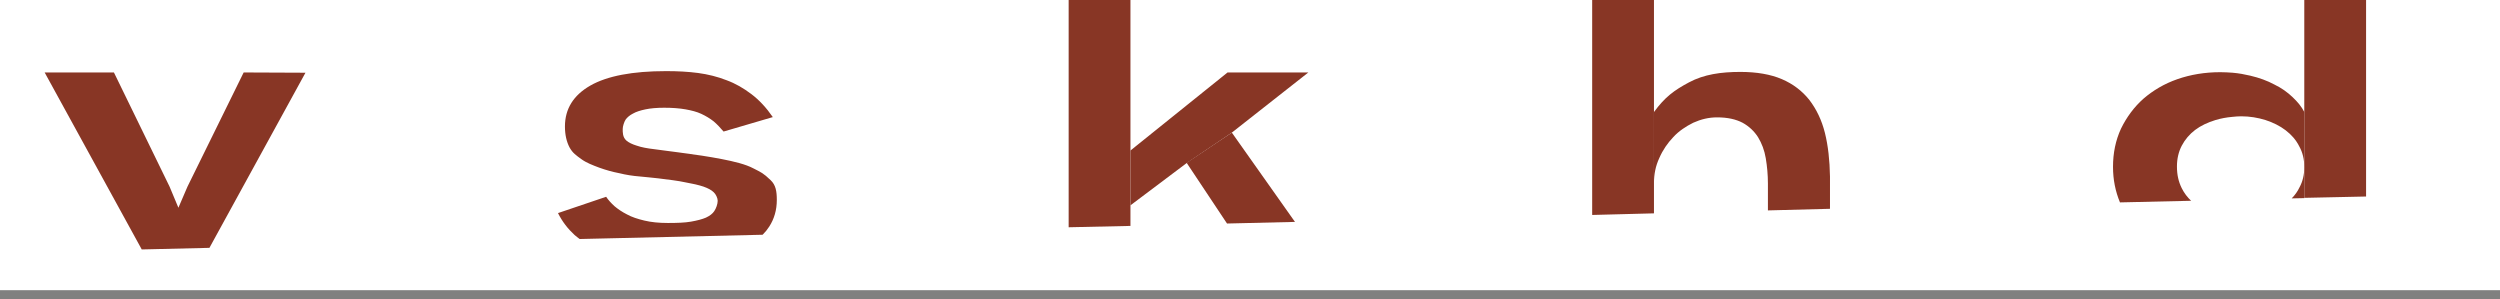
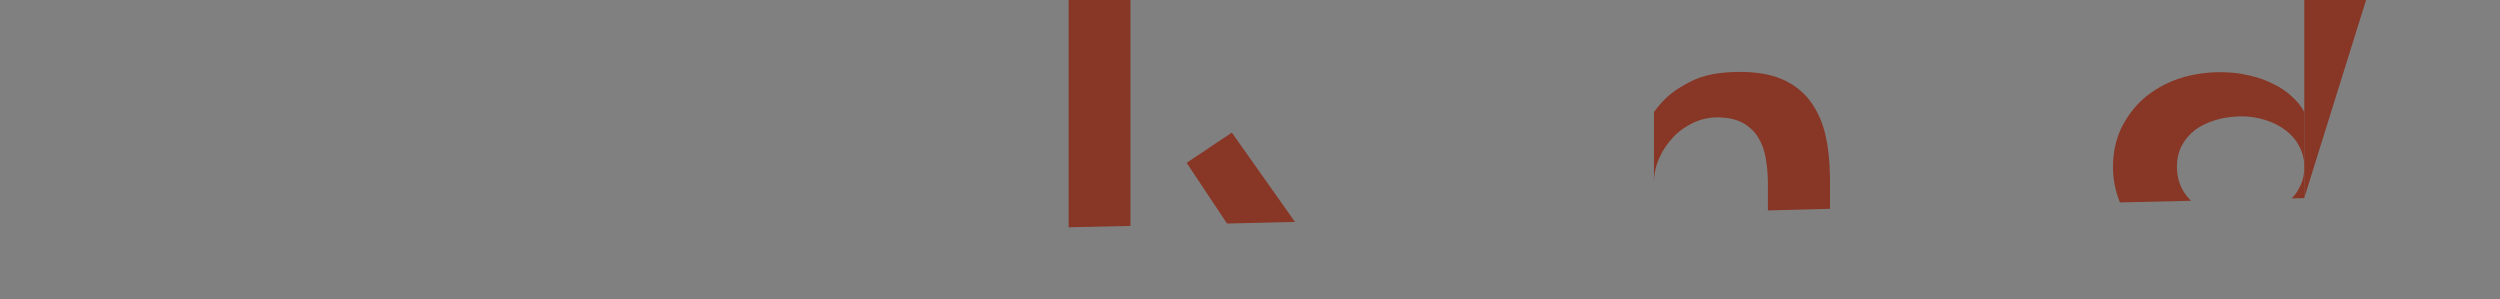
<svg xmlns="http://www.w3.org/2000/svg" width="167" height="20" viewBox="0 0 167 20" fill="none">
  <rect x="0" y="0" width="167" height="20" fill="#808080" stroke="none" />
-   <rect width="167" height="19.384" fill="white" />
-   <path d="M16.277 4.84L12.524 12.466L11.917 13.877L11.327 12.466L7.61 4.84H2.982L9.469 16.663L13.99 16.556L20.405 4.858L16.277 4.84Z" fill="#883625" />
-   <path d="M51.48 12.037C50.98 11.555 50.855 11.519 50.336 11.252C49.8 10.966 49.032 10.787 48.21 10.626C47.388 10.466 46.441 10.323 45.333 10.18C44.707 10.091 44.171 10.037 43.707 9.966C43.242 9.912 42.849 9.841 42.545 9.733C42.241 9.644 41.991 9.519 41.848 9.394C41.58 9.162 41.598 8.823 41.598 8.608C41.598 8.448 41.688 8.144 41.795 7.983C41.902 7.84 42.063 7.697 42.277 7.59C42.492 7.465 42.778 7.376 43.117 7.305C43.456 7.233 43.885 7.197 44.368 7.197C44.922 7.197 45.386 7.233 45.797 7.305C46.191 7.376 46.548 7.465 46.852 7.608C47.156 7.751 47.424 7.912 47.674 8.108C47.906 8.305 48.12 8.537 48.335 8.787L51.623 7.822C51.194 7.197 50.712 6.679 50.193 6.287C49.675 5.894 49.121 5.572 48.532 5.358C47.942 5.126 47.298 4.965 46.637 4.876C45.958 4.786 45.261 4.751 44.493 4.751C42.259 4.751 40.562 5.072 39.436 5.715C38.31 6.358 37.738 7.269 37.738 8.448C37.738 9.001 37.846 9.466 38.042 9.841C38.257 10.233 38.489 10.376 38.828 10.626C39.168 10.876 39.597 11.037 40.026 11.198C40.472 11.359 40.919 11.484 41.384 11.573C41.812 11.68 42.277 11.752 42.724 11.787C43.171 11.823 43.582 11.877 43.957 11.912C44.672 12.002 45.297 12.073 45.78 12.18C46.28 12.269 46.673 12.359 46.995 12.466C47.298 12.573 47.531 12.698 47.674 12.841C47.817 12.966 47.942 13.234 47.942 13.412C47.942 13.627 47.835 13.93 47.709 14.109C47.602 14.27 47.424 14.413 47.156 14.538C46.905 14.645 46.566 14.734 46.155 14.806C45.744 14.877 45.226 14.895 44.618 14.895C44.011 14.895 43.492 14.841 43.045 14.734C42.599 14.627 42.206 14.502 41.884 14.323C41.562 14.162 41.276 13.966 41.044 13.77C40.812 13.555 40.633 13.359 40.49 13.145L37.274 14.234C37.56 14.806 37.935 15.288 38.382 15.698C38.489 15.788 38.596 15.877 38.721 15.966L50.944 15.681C51.123 15.502 51.266 15.323 51.391 15.127C51.712 14.627 51.891 14.037 51.891 13.359C51.891 12.77 51.819 12.359 51.48 12.037Z" fill="#883625" />
-   <path d="M82.001 4.84L75.514 10.055V13.716L79.267 10.894L82.287 8.858L87.398 4.84H82.001Z" fill="#883625" />
  <path d="M86.504 14.823L81.965 14.931L79.267 10.876L82.287 8.858L86.504 14.823Z" fill="#883625" />
  <path d="M75.514 0V15.091L71.386 15.181V0H75.514Z" fill="#883625" />
  <path d="M121.904 8.876C121.689 8.019 121.332 7.287 120.867 6.679C120.385 6.072 119.777 5.608 119.027 5.286C118.276 4.965 117.347 4.804 116.257 4.804C114.97 4.804 113.827 4.965 112.826 5.501C111.825 6.036 111.218 6.483 110.485 7.483V12.234C110.485 11.644 110.592 11.091 110.842 10.555C111.075 10.019 111.396 9.555 111.772 9.162C112.147 8.751 112.611 8.447 113.112 8.197C113.63 7.965 114.148 7.84 114.702 7.84C115.399 7.84 115.953 7.965 116.4 8.197C116.829 8.43 117.186 8.769 117.436 9.162C117.686 9.573 117.865 10.037 117.954 10.573C118.044 11.109 118.097 11.68 118.097 12.269V14.055L122.243 13.948V11.787C122.225 10.716 122.118 9.733 121.904 8.876Z" fill="#883625" />
-   <path d="M110.485 0V14.252L106.357 14.359V0H110.485Z" fill="#883625" />
  <path d="M153.086 13.252L153.926 13.234V11.18C153.926 11.68 153.819 12.127 153.604 12.52C153.479 12.787 153.3 13.037 153.086 13.252ZM153.139 6.483C152.8 6.162 152.407 5.876 151.924 5.644C151.46 5.394 150.924 5.197 150.316 5.054C149.941 4.965 149.548 4.893 149.137 4.858C148.869 4.84 148.601 4.822 148.315 4.822C147.278 4.822 146.331 4.983 145.456 5.286C144.58 5.59 143.829 6.037 143.186 6.59C142.561 7.144 142.06 7.822 141.685 8.59C141.328 9.358 141.149 10.216 141.149 11.144C141.149 12.002 141.31 12.787 141.614 13.52L146.367 13.412C146.117 13.18 145.902 12.895 145.741 12.573C145.527 12.144 145.42 11.68 145.42 11.126C145.42 10.608 145.527 10.144 145.741 9.733C145.956 9.323 146.26 8.965 146.635 8.68C147.01 8.394 147.475 8.18 147.993 8.019C148.35 7.912 148.726 7.84 149.137 7.805C149.315 7.787 149.512 7.769 149.709 7.769C150.28 7.769 150.816 7.858 151.335 8.019C151.835 8.18 152.3 8.412 152.675 8.698C153.068 9.001 153.372 9.341 153.586 9.769C153.818 10.18 153.926 10.644 153.926 11.162V7.483C153.747 7.126 153.479 6.804 153.139 6.483Z" fill="#883625" />
-   <path d="M158.054 0V13.127L153.926 13.216V0H158.054Z" fill="#883625" />
+   <path d="M158.054 0L153.926 13.216V0H158.054Z" fill="#883625" />
</svg>